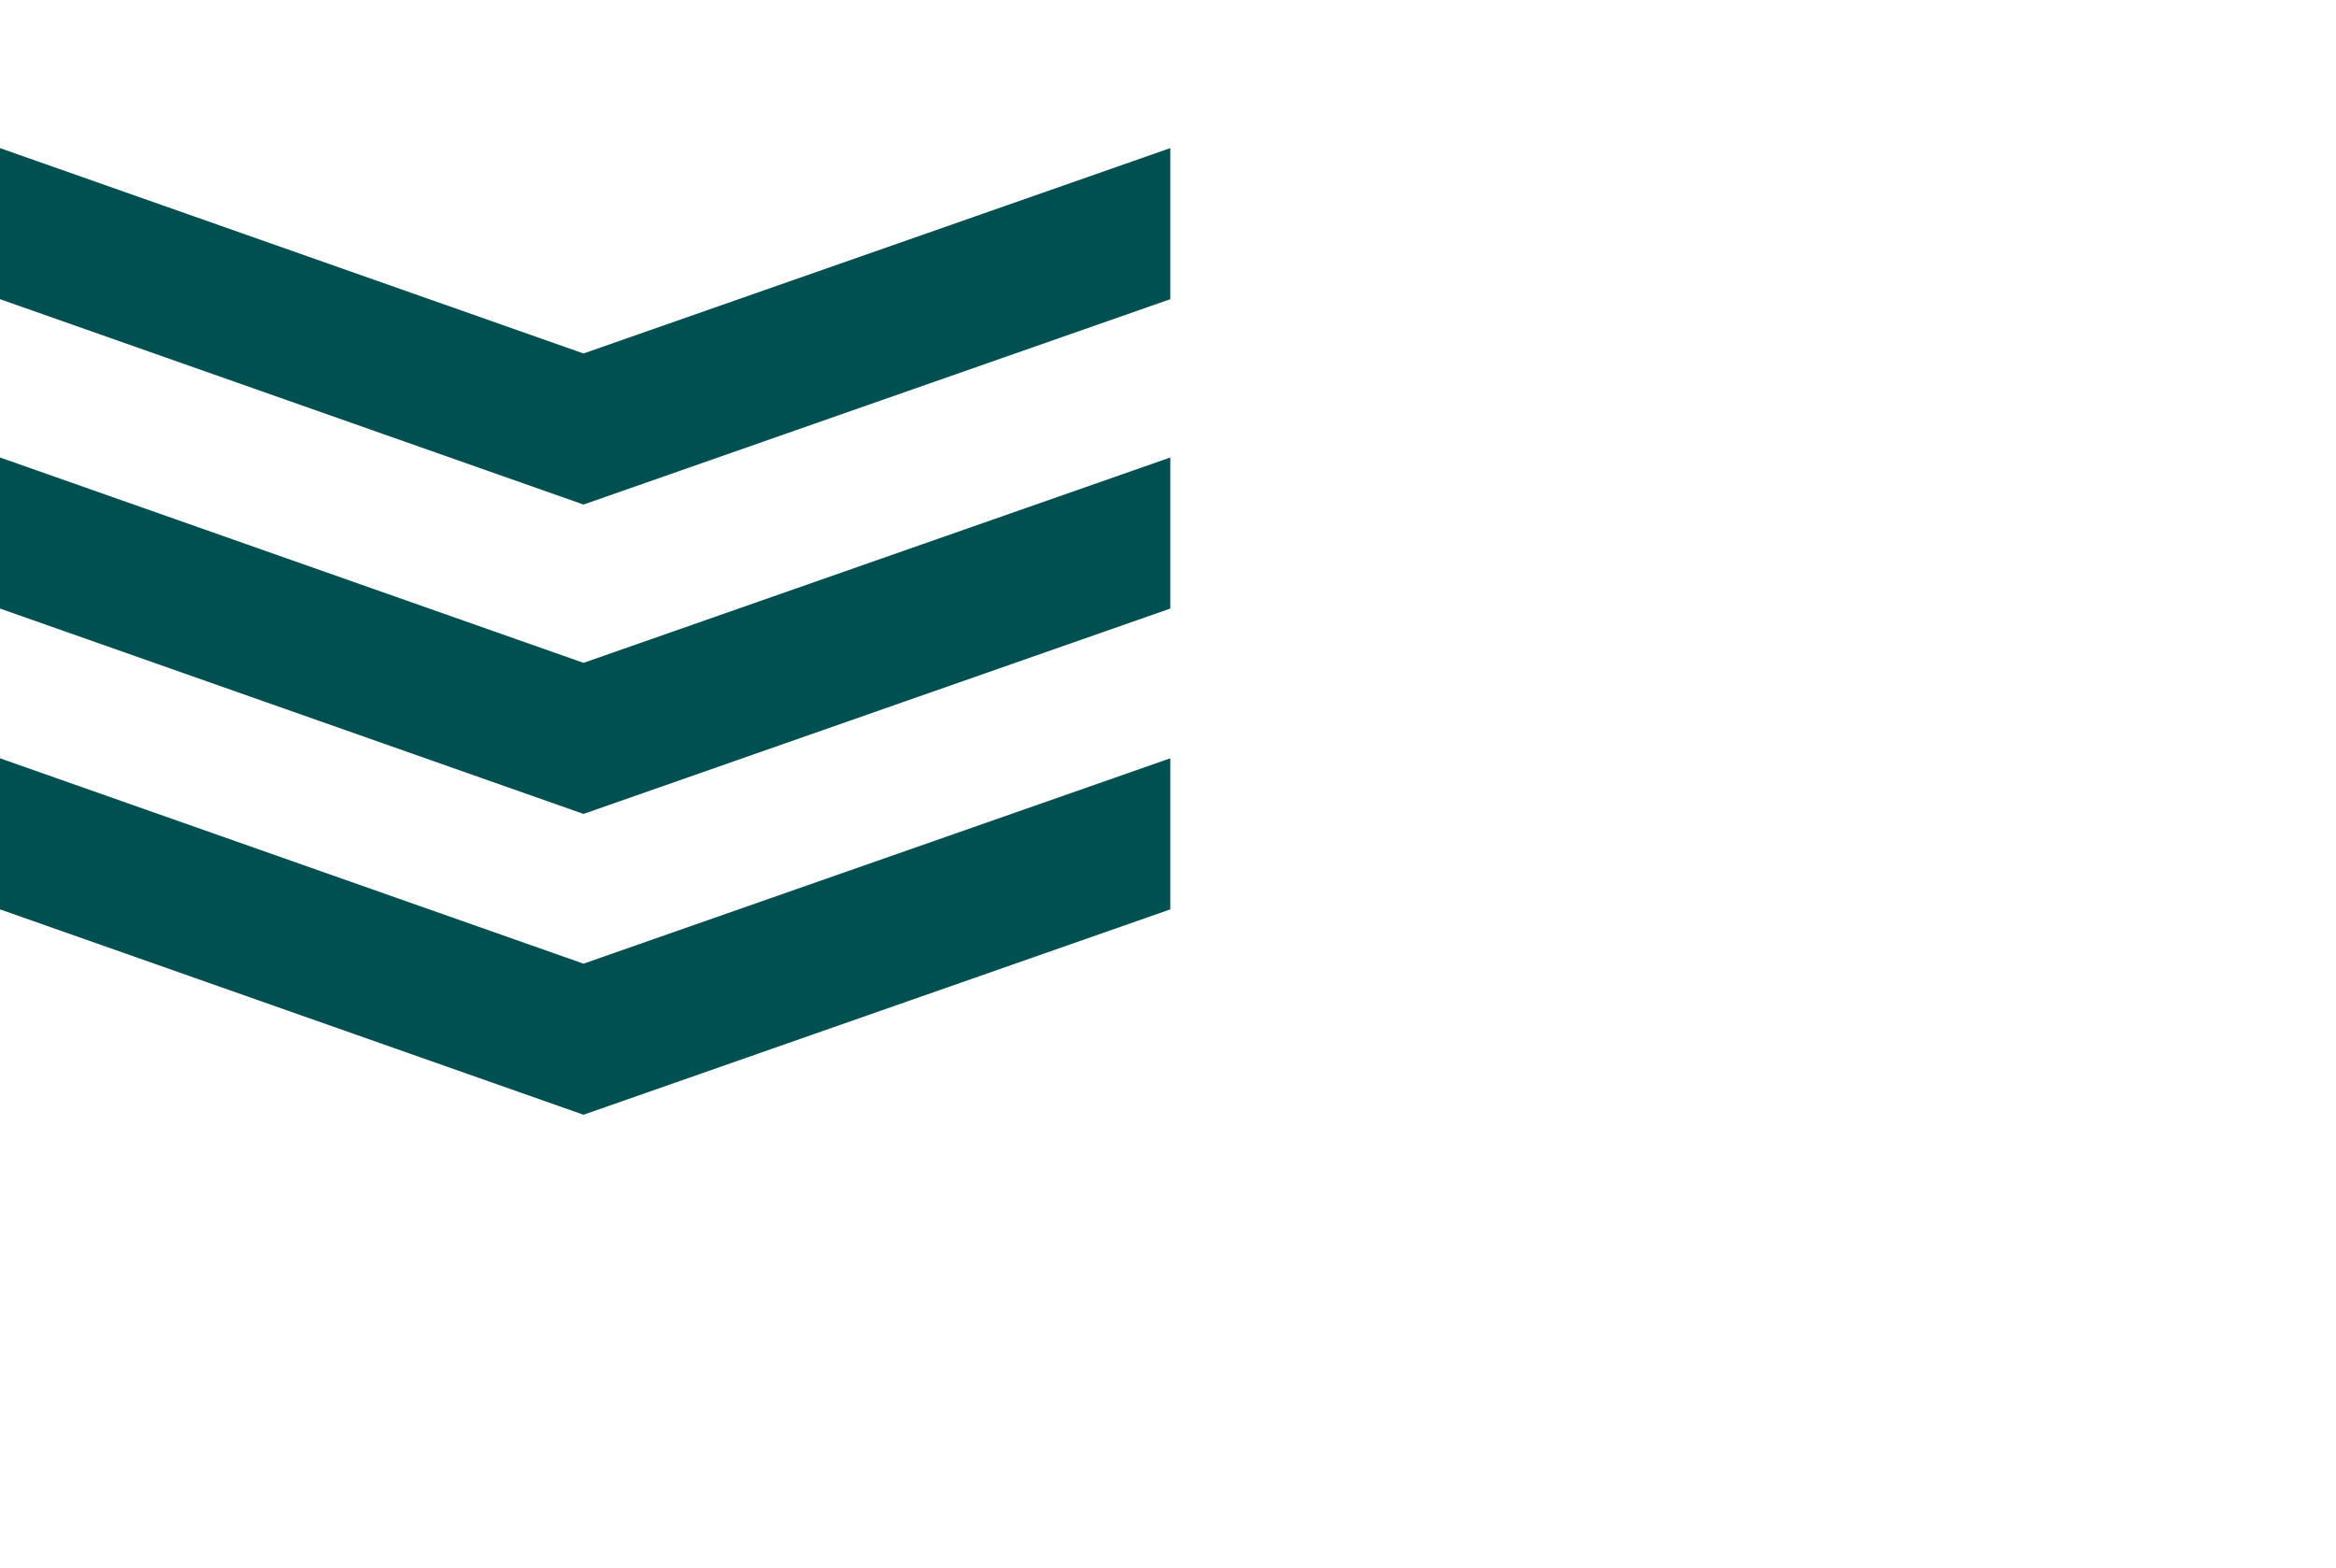
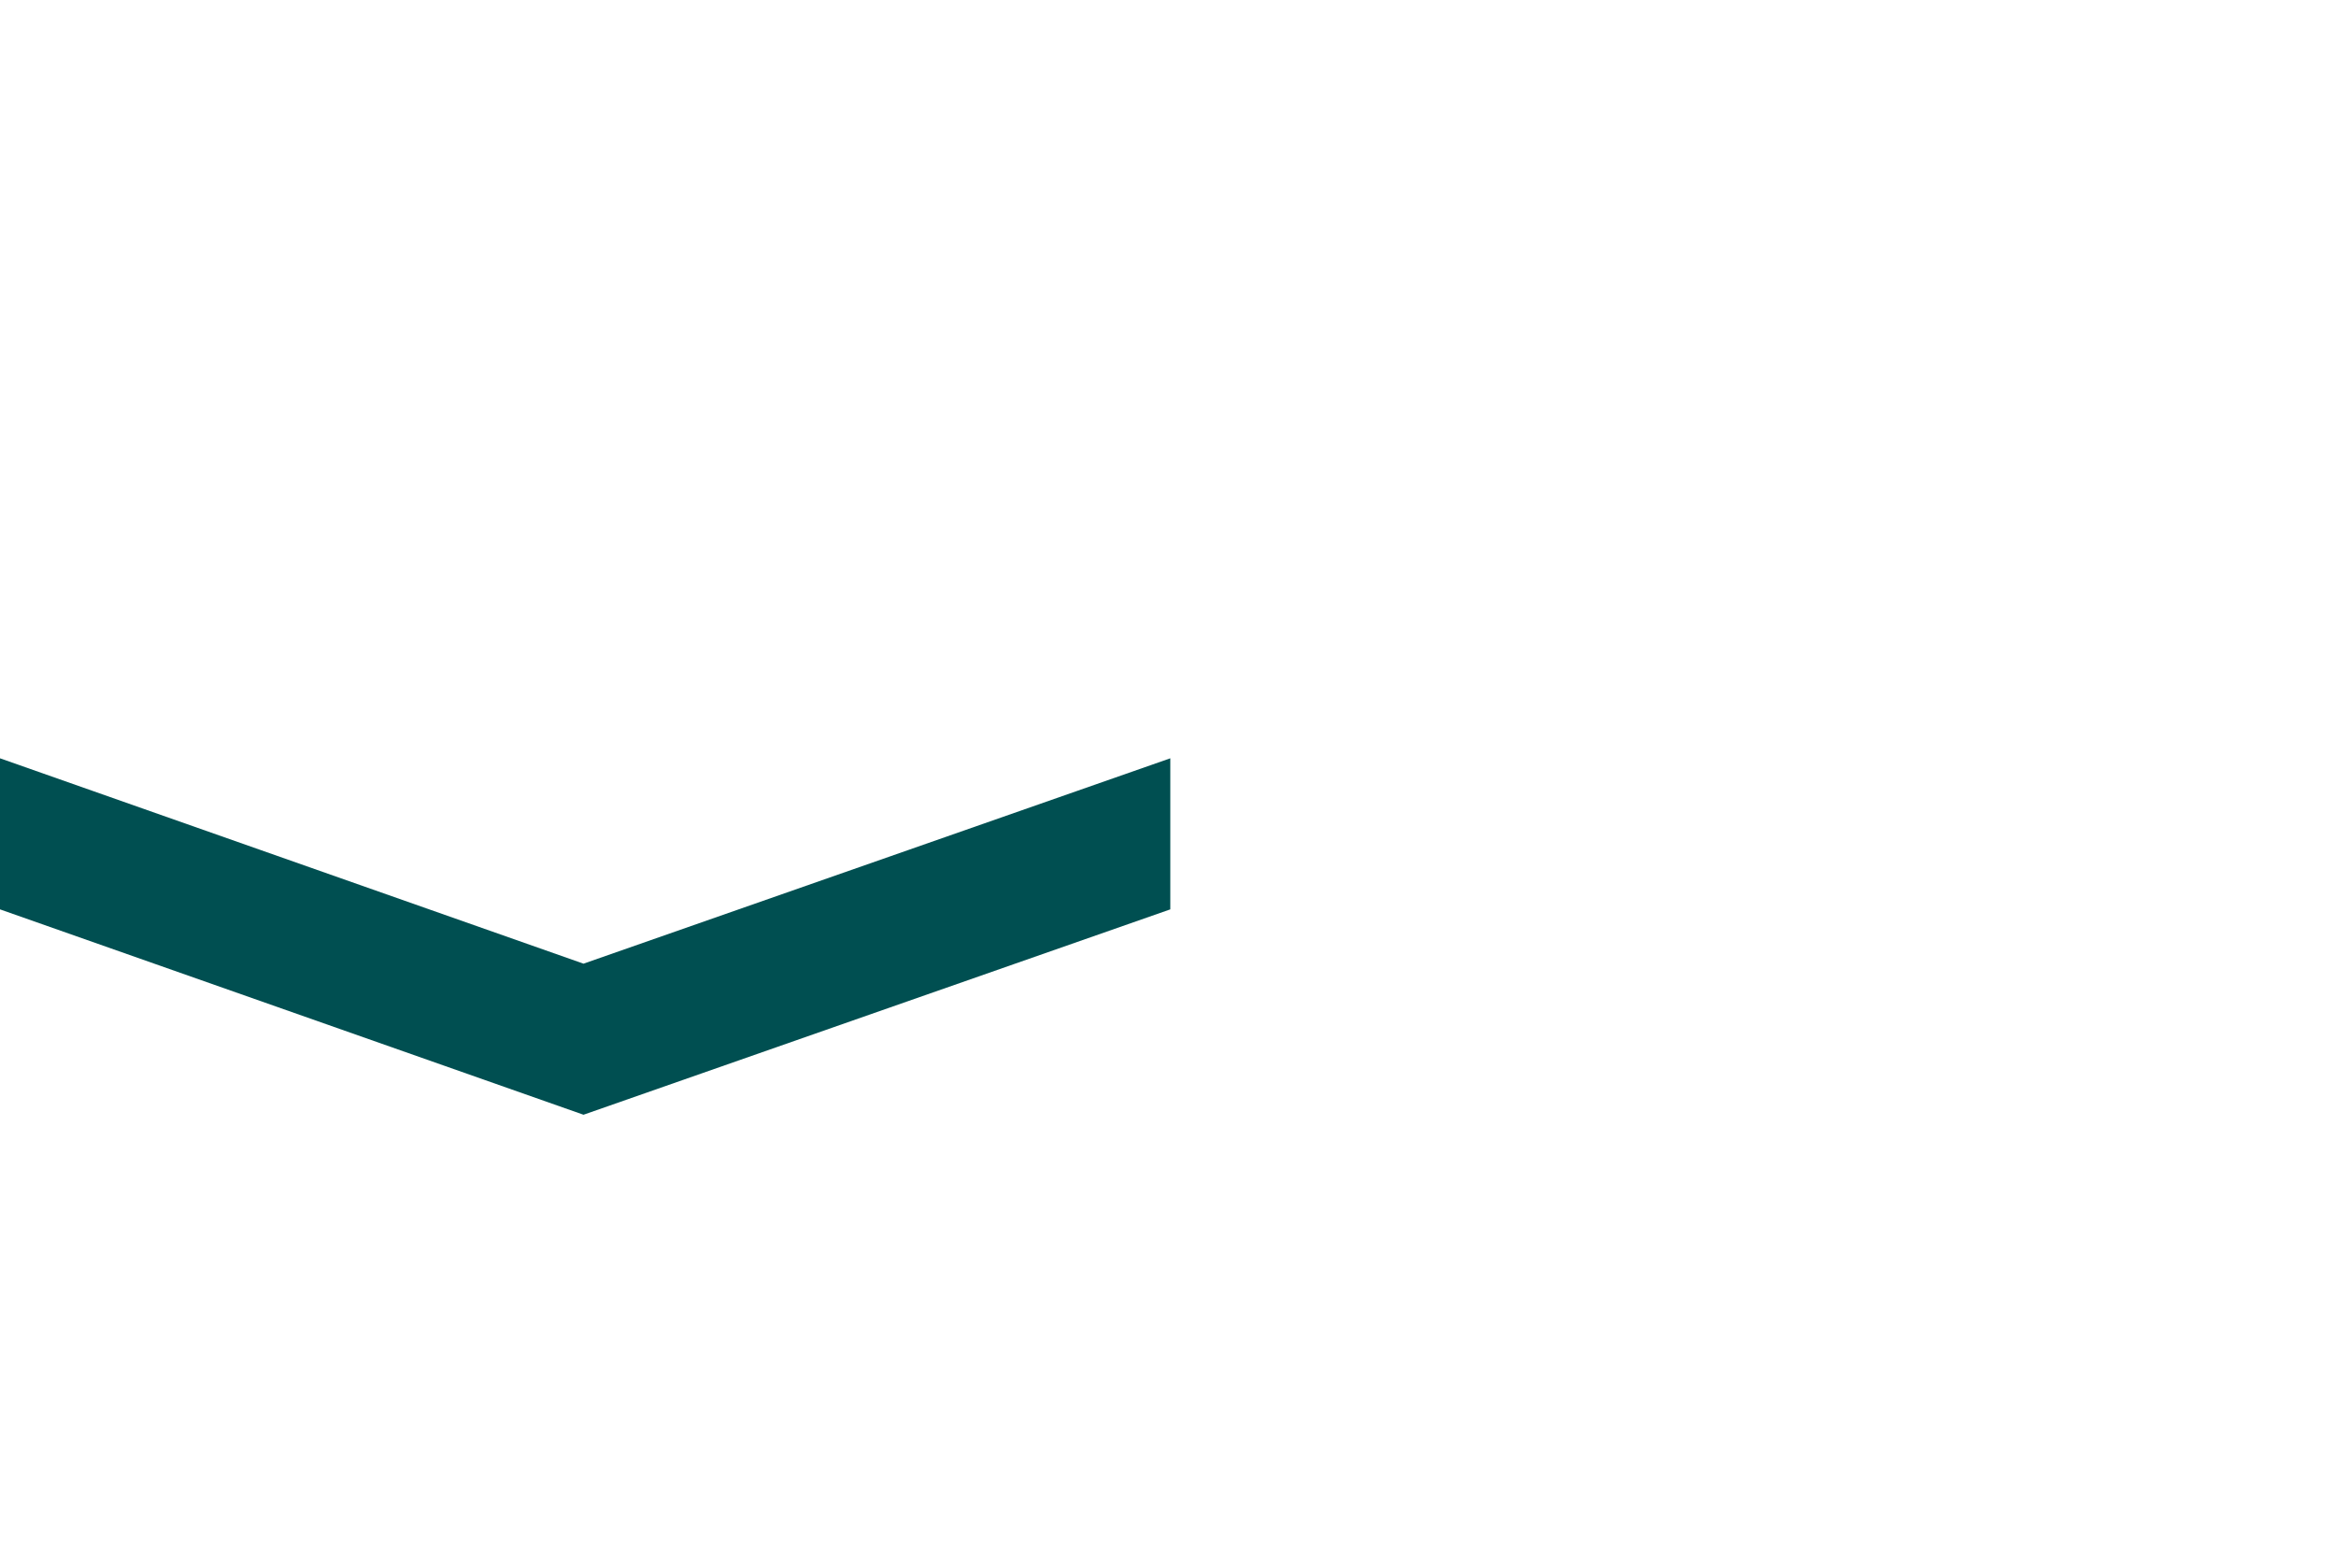
<svg xmlns="http://www.w3.org/2000/svg" version="1.1" id="Layer_1" x="0px" y="0px" viewBox="0 0 709.8 476.3" style="enable-background:new 0 0 709.8 476.3;" xml:space="preserve">
  <style type="text/css">
	.st0{fill:#004F51;}
</style>
-   <path class="st0" d="M355.6,45v45.9l-178.3,62.4L0,90.9V45l177.3,62.4L355.6,45z" />
-   <path class="st0" d="M355.6,139v45.9l-178.3,62.4L0,184.9V139l177.3,62.4L355.6,139z" />
  <path class="st0" d="M355.6,230.4v45.9l-178.3,62.4L0,276.3v-45.9l177.3,62.4L355.6,230.4z" />
</svg>